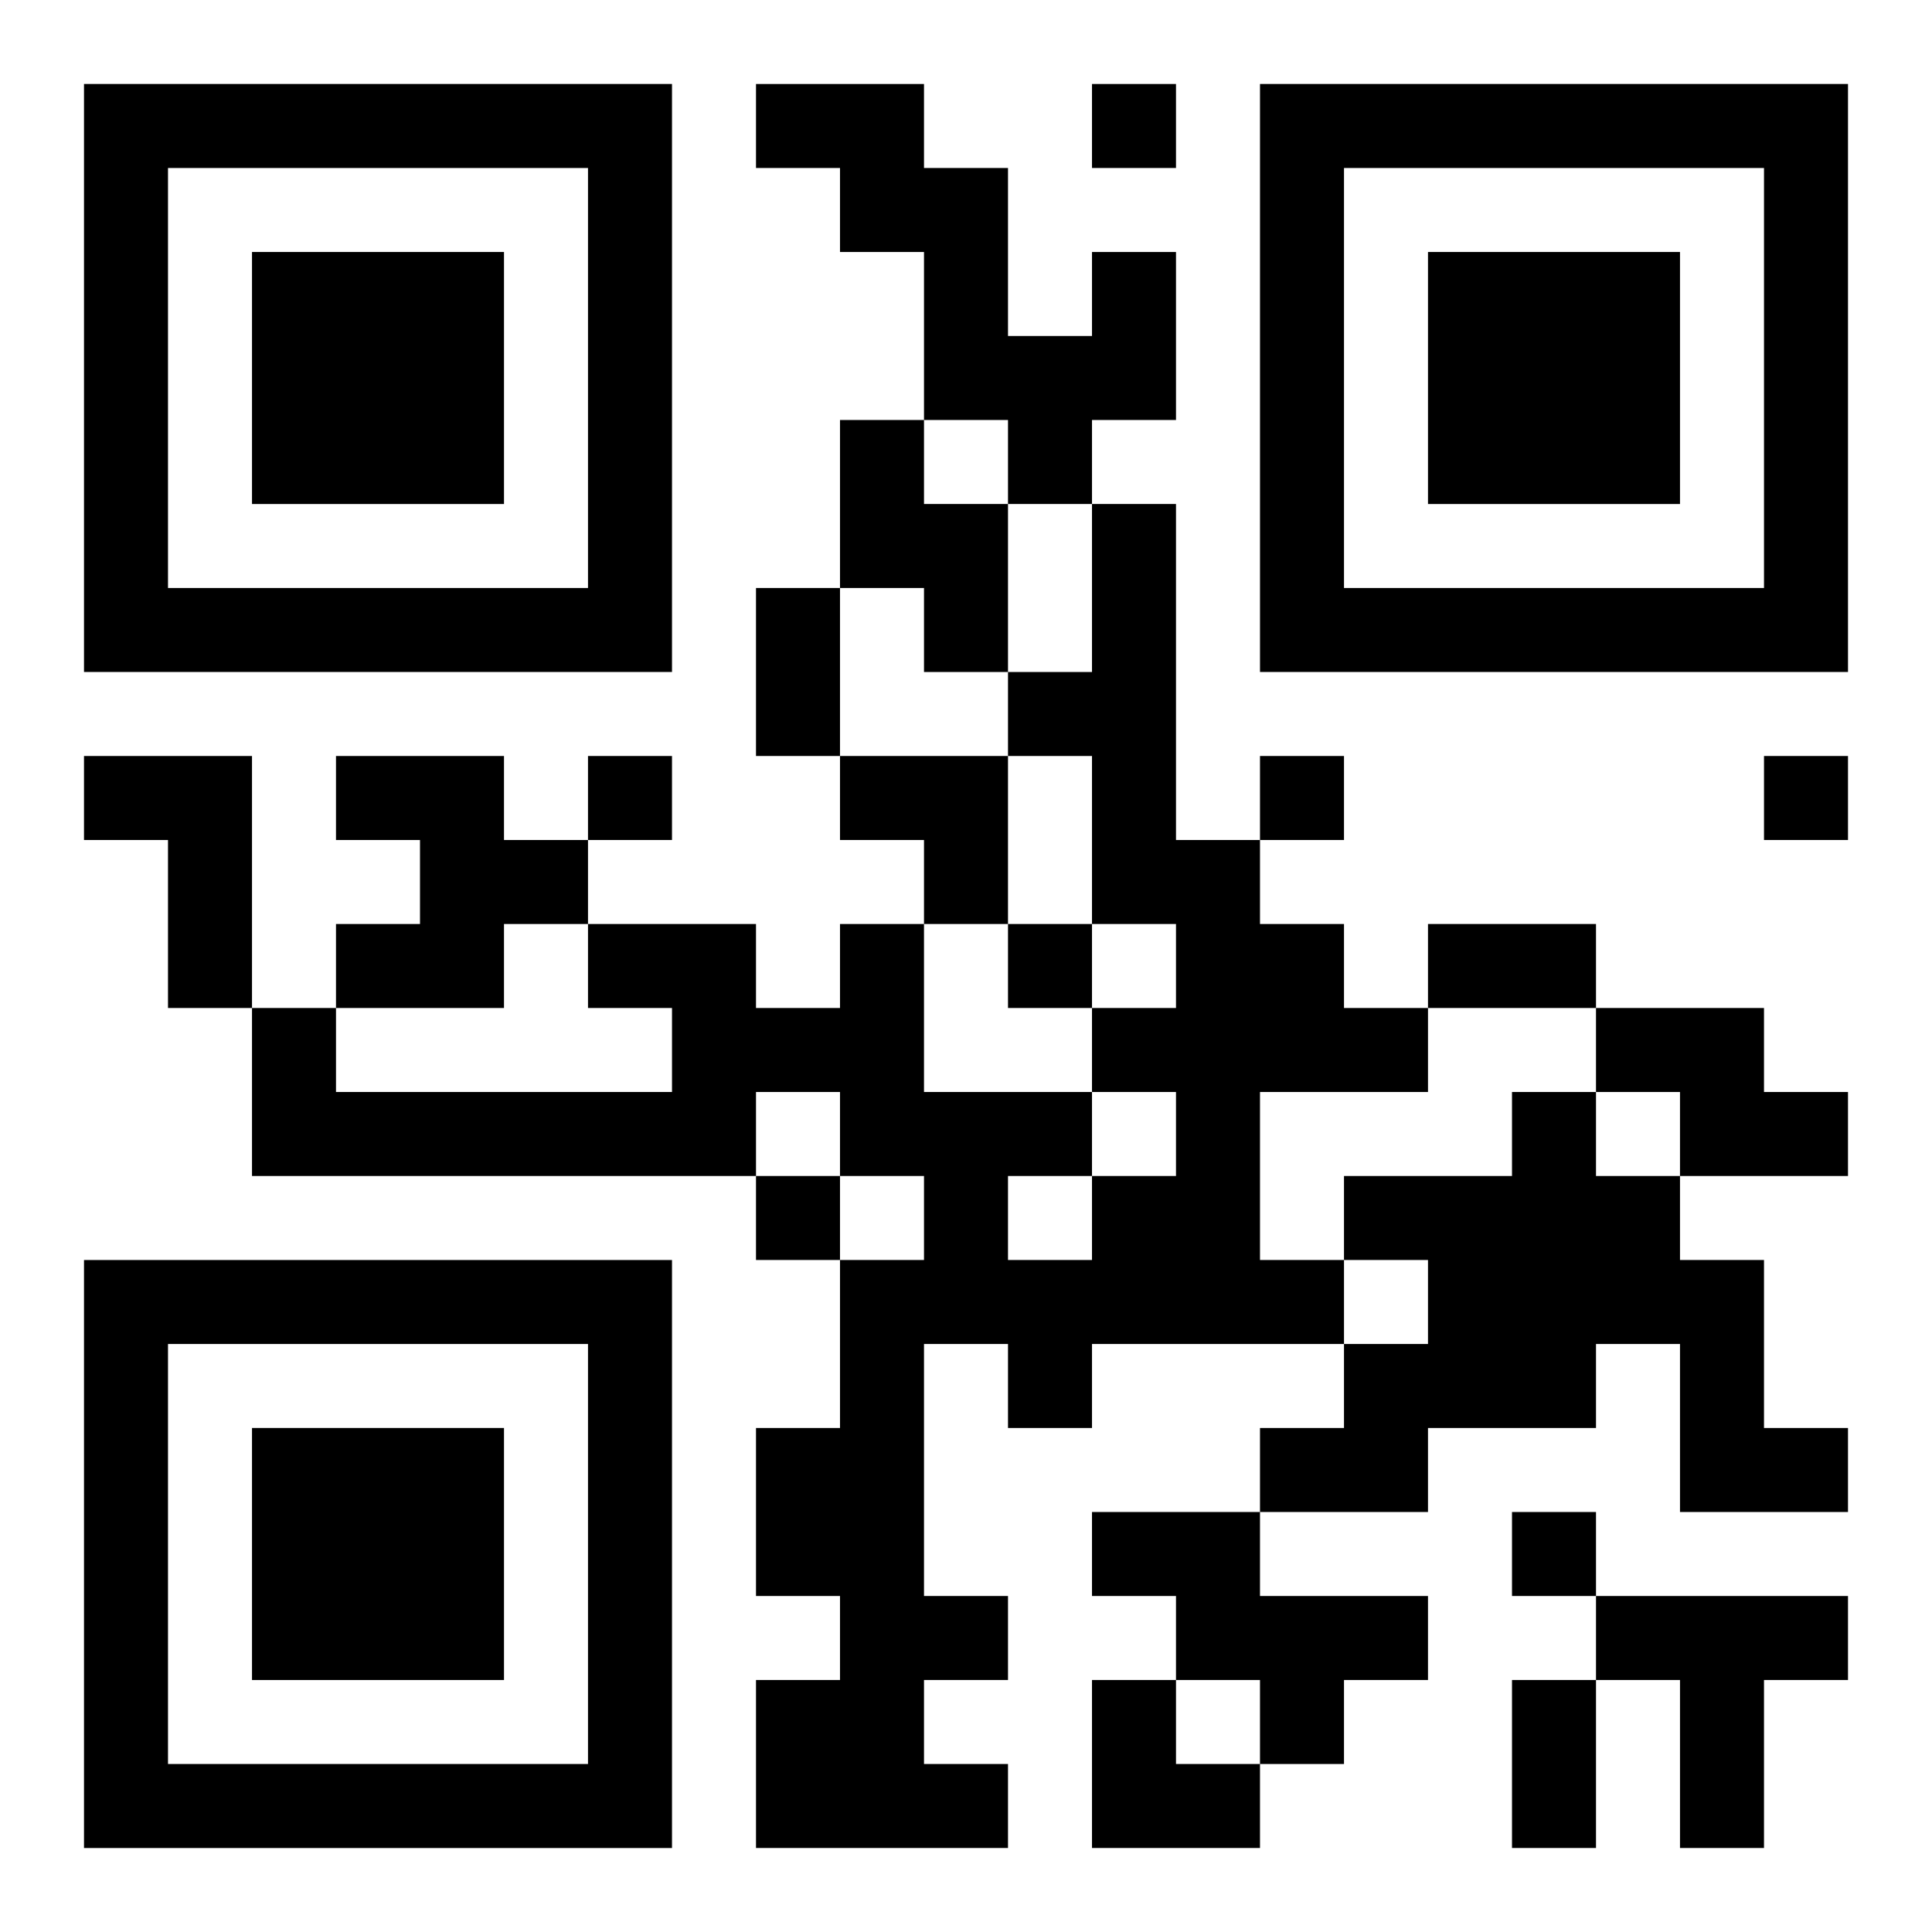
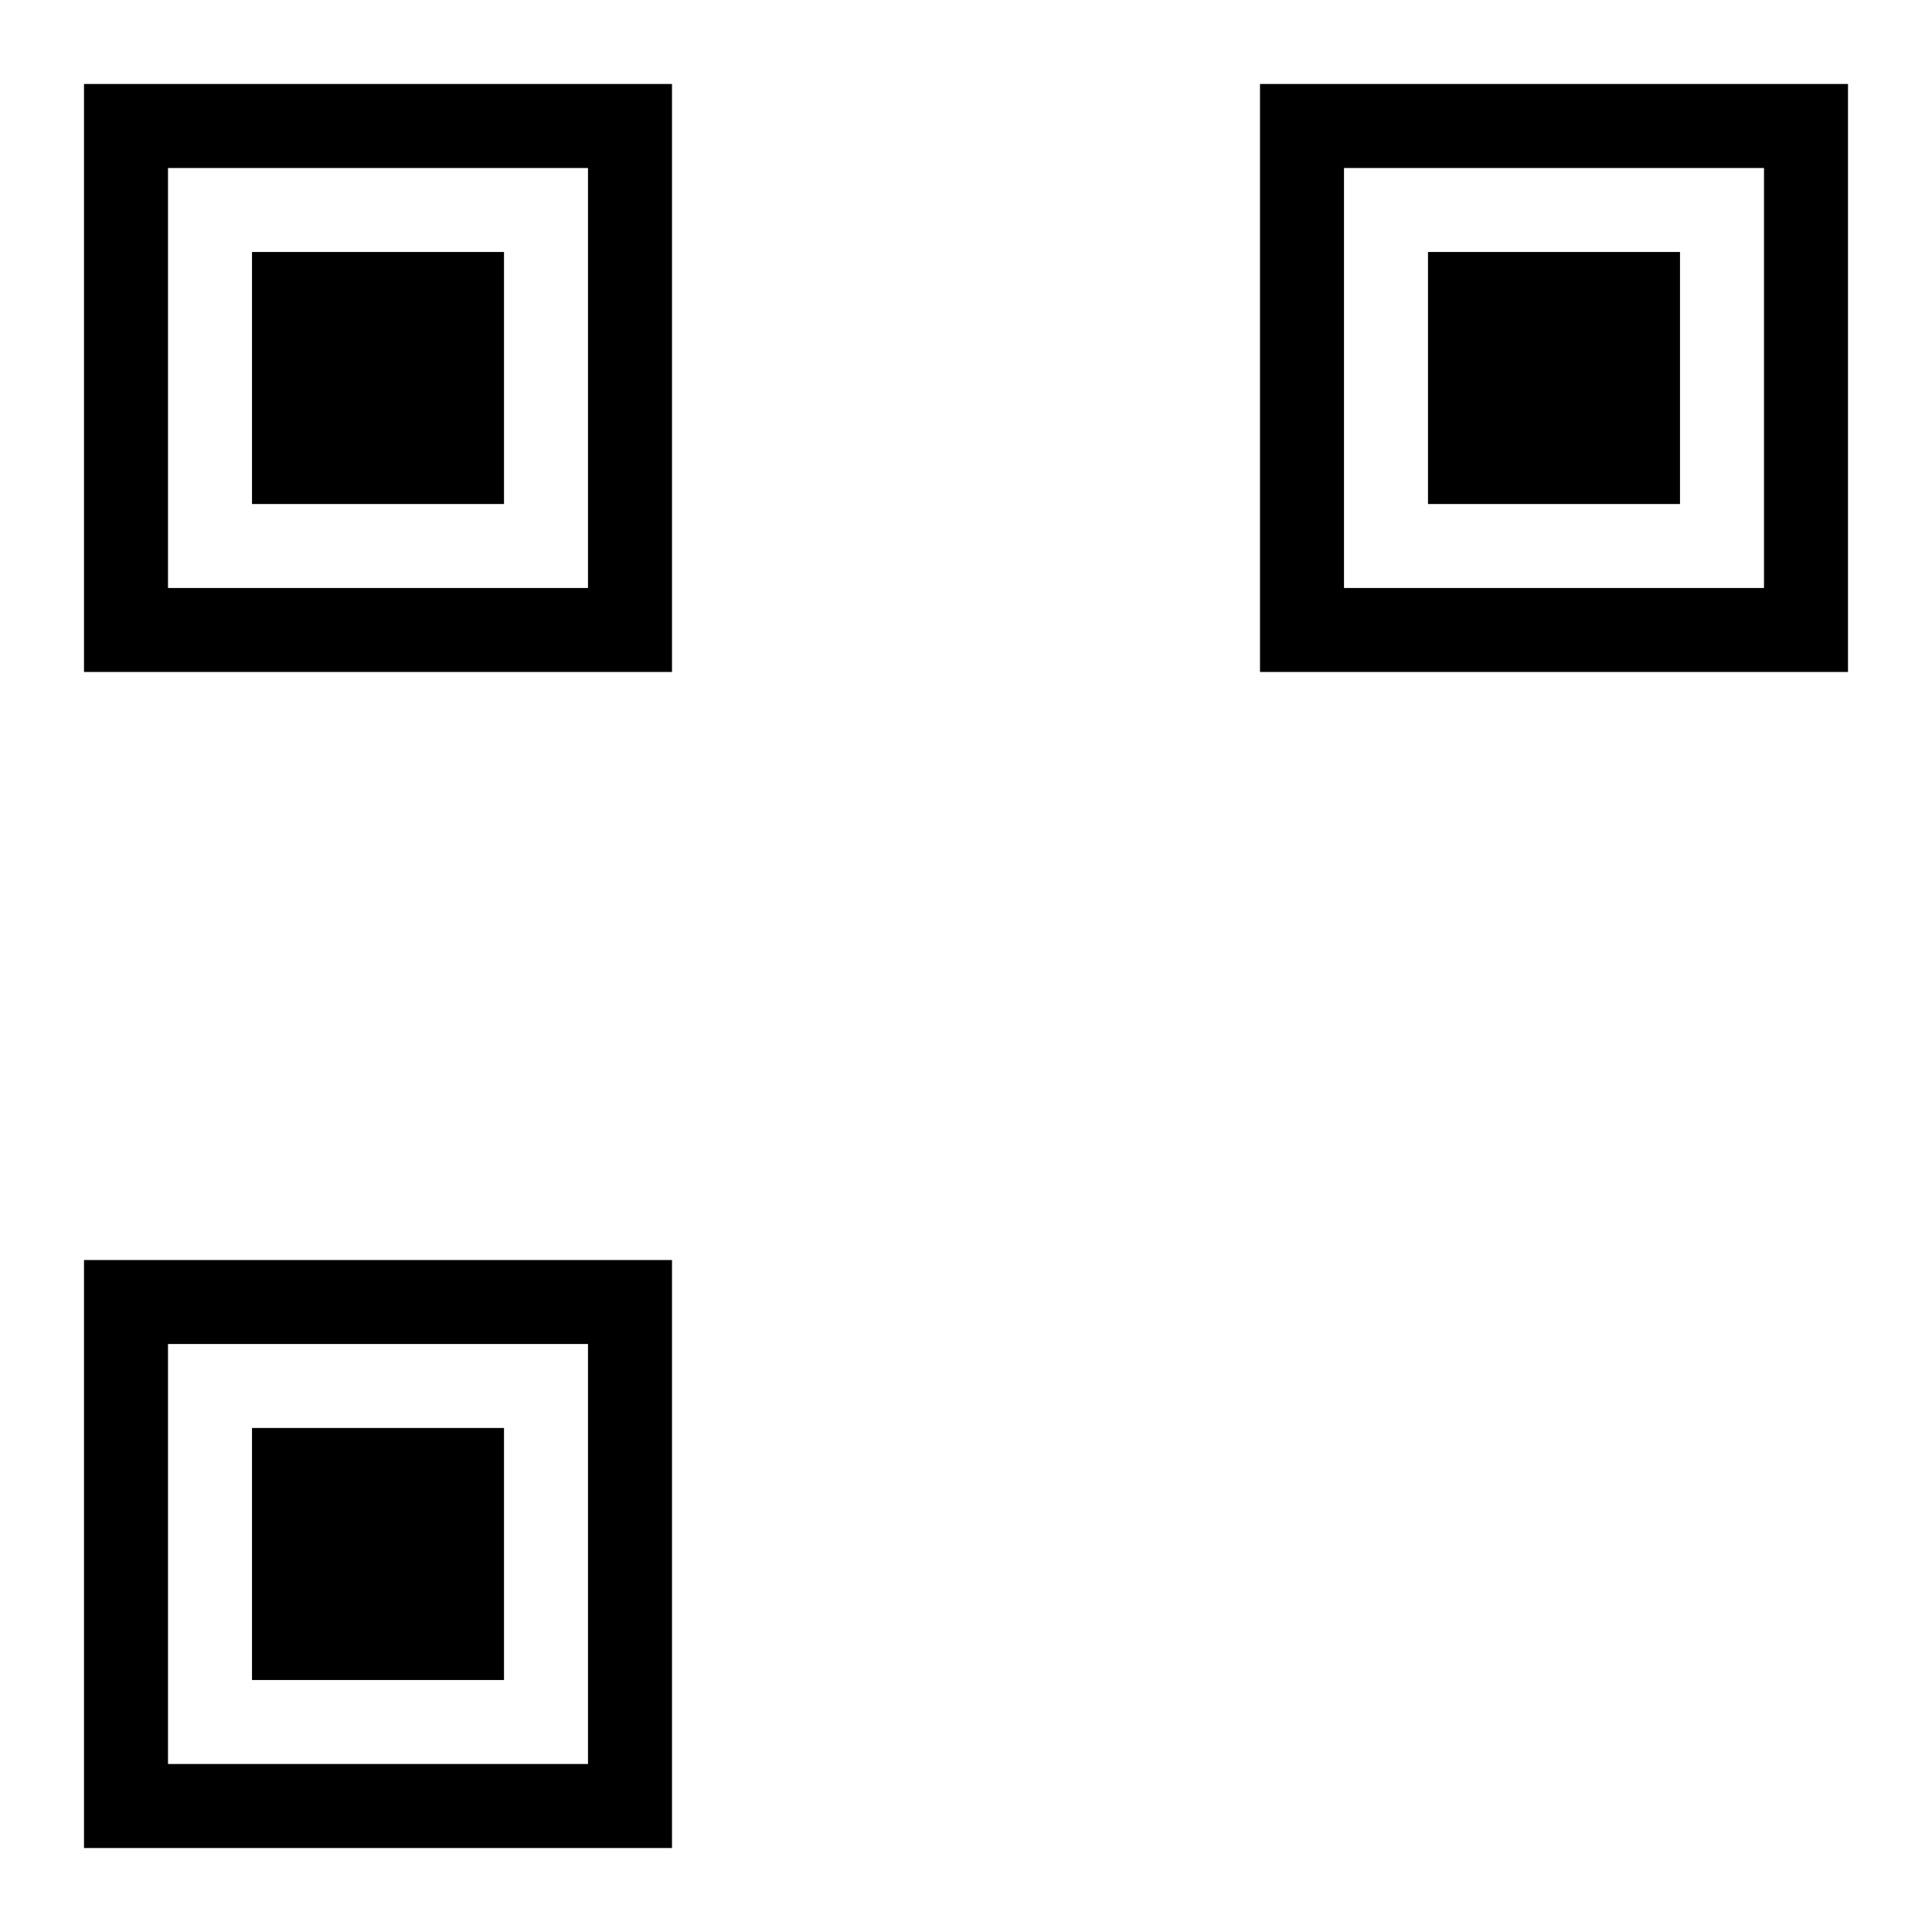
<svg xmlns="http://www.w3.org/2000/svg" xmlns:xlink="http://www.w3.org/1999/xlink" width="250" height="250" baseProfile="full" version="1.1" viewBox="-1 -1 23 23">
  <symbol id="a">
    <path d="m0 7v7h7v-7h-7zm1 1h5v5h-5v-5zm1 1v3h3v-3h-3z" />
  </symbol>
  <use y="-7" xlink:href="#a" />
  <use y="7" xlink:href="#a" />
  <use x="14" y="-7" xlink:href="#a" />
-   <path d="m12 2h1v2h-1v1h-1v-1h-1v-2h-1v-1h-1v-1h2v1h1v2h1v-1m-3 2h1v1h1v2h-1v-1h-1v-2m3 1h1v4h1v1h1v1h1v1h-2v2h1v1h-3v1h-1v-1h-1v3h1v1h-1v1h1v1h-3v-2h1v-1h-1v-2h1v-2h1v-1h-1v-1h-1v1h-6v-2h1v1h4v-1h-1v-1h2v1h1v-1h1v2h2v1h1v-1h-1v-1h1v-1h-1v-2h-1v-1h1v-2m-1 8v1h1v-1h-1m-11-5h2v3h-1v-2h-1v-1m3 0h2v1h1v1h-1v1h-2v-1h1v-1h-1v-1m15 3h2v1h1v1h-2v-1h-1v-1m-1 1h1v1h1v1h1v2h1v1h-2v-2h-1v1h-2v1h-2v-1h1v-1h1v-1h-1v-1h2v-1m-5 5h2v1h2v1h-1v1h-1v-1h-1v-1h-1v-1m6 1h3v1h-1v2h-1v-2h-1v-1m-6-18v1h1v-1h-1m-6 8v1h1v-1h-1m8 0v1h1v-1h-1m6 0v1h1v-1h-1m-9 2v1h1v-1h-1m-3 3v1h1v-1h-1m9 4v1h1v-1h-1m-9-11h1v2h-1v-2m8 4h2v1h-2v-1m1 9h1v2h-1v-2m-8-11h2v2h-1v-1h-1zm3 11h1v1h1v1h-2z" />
</svg>